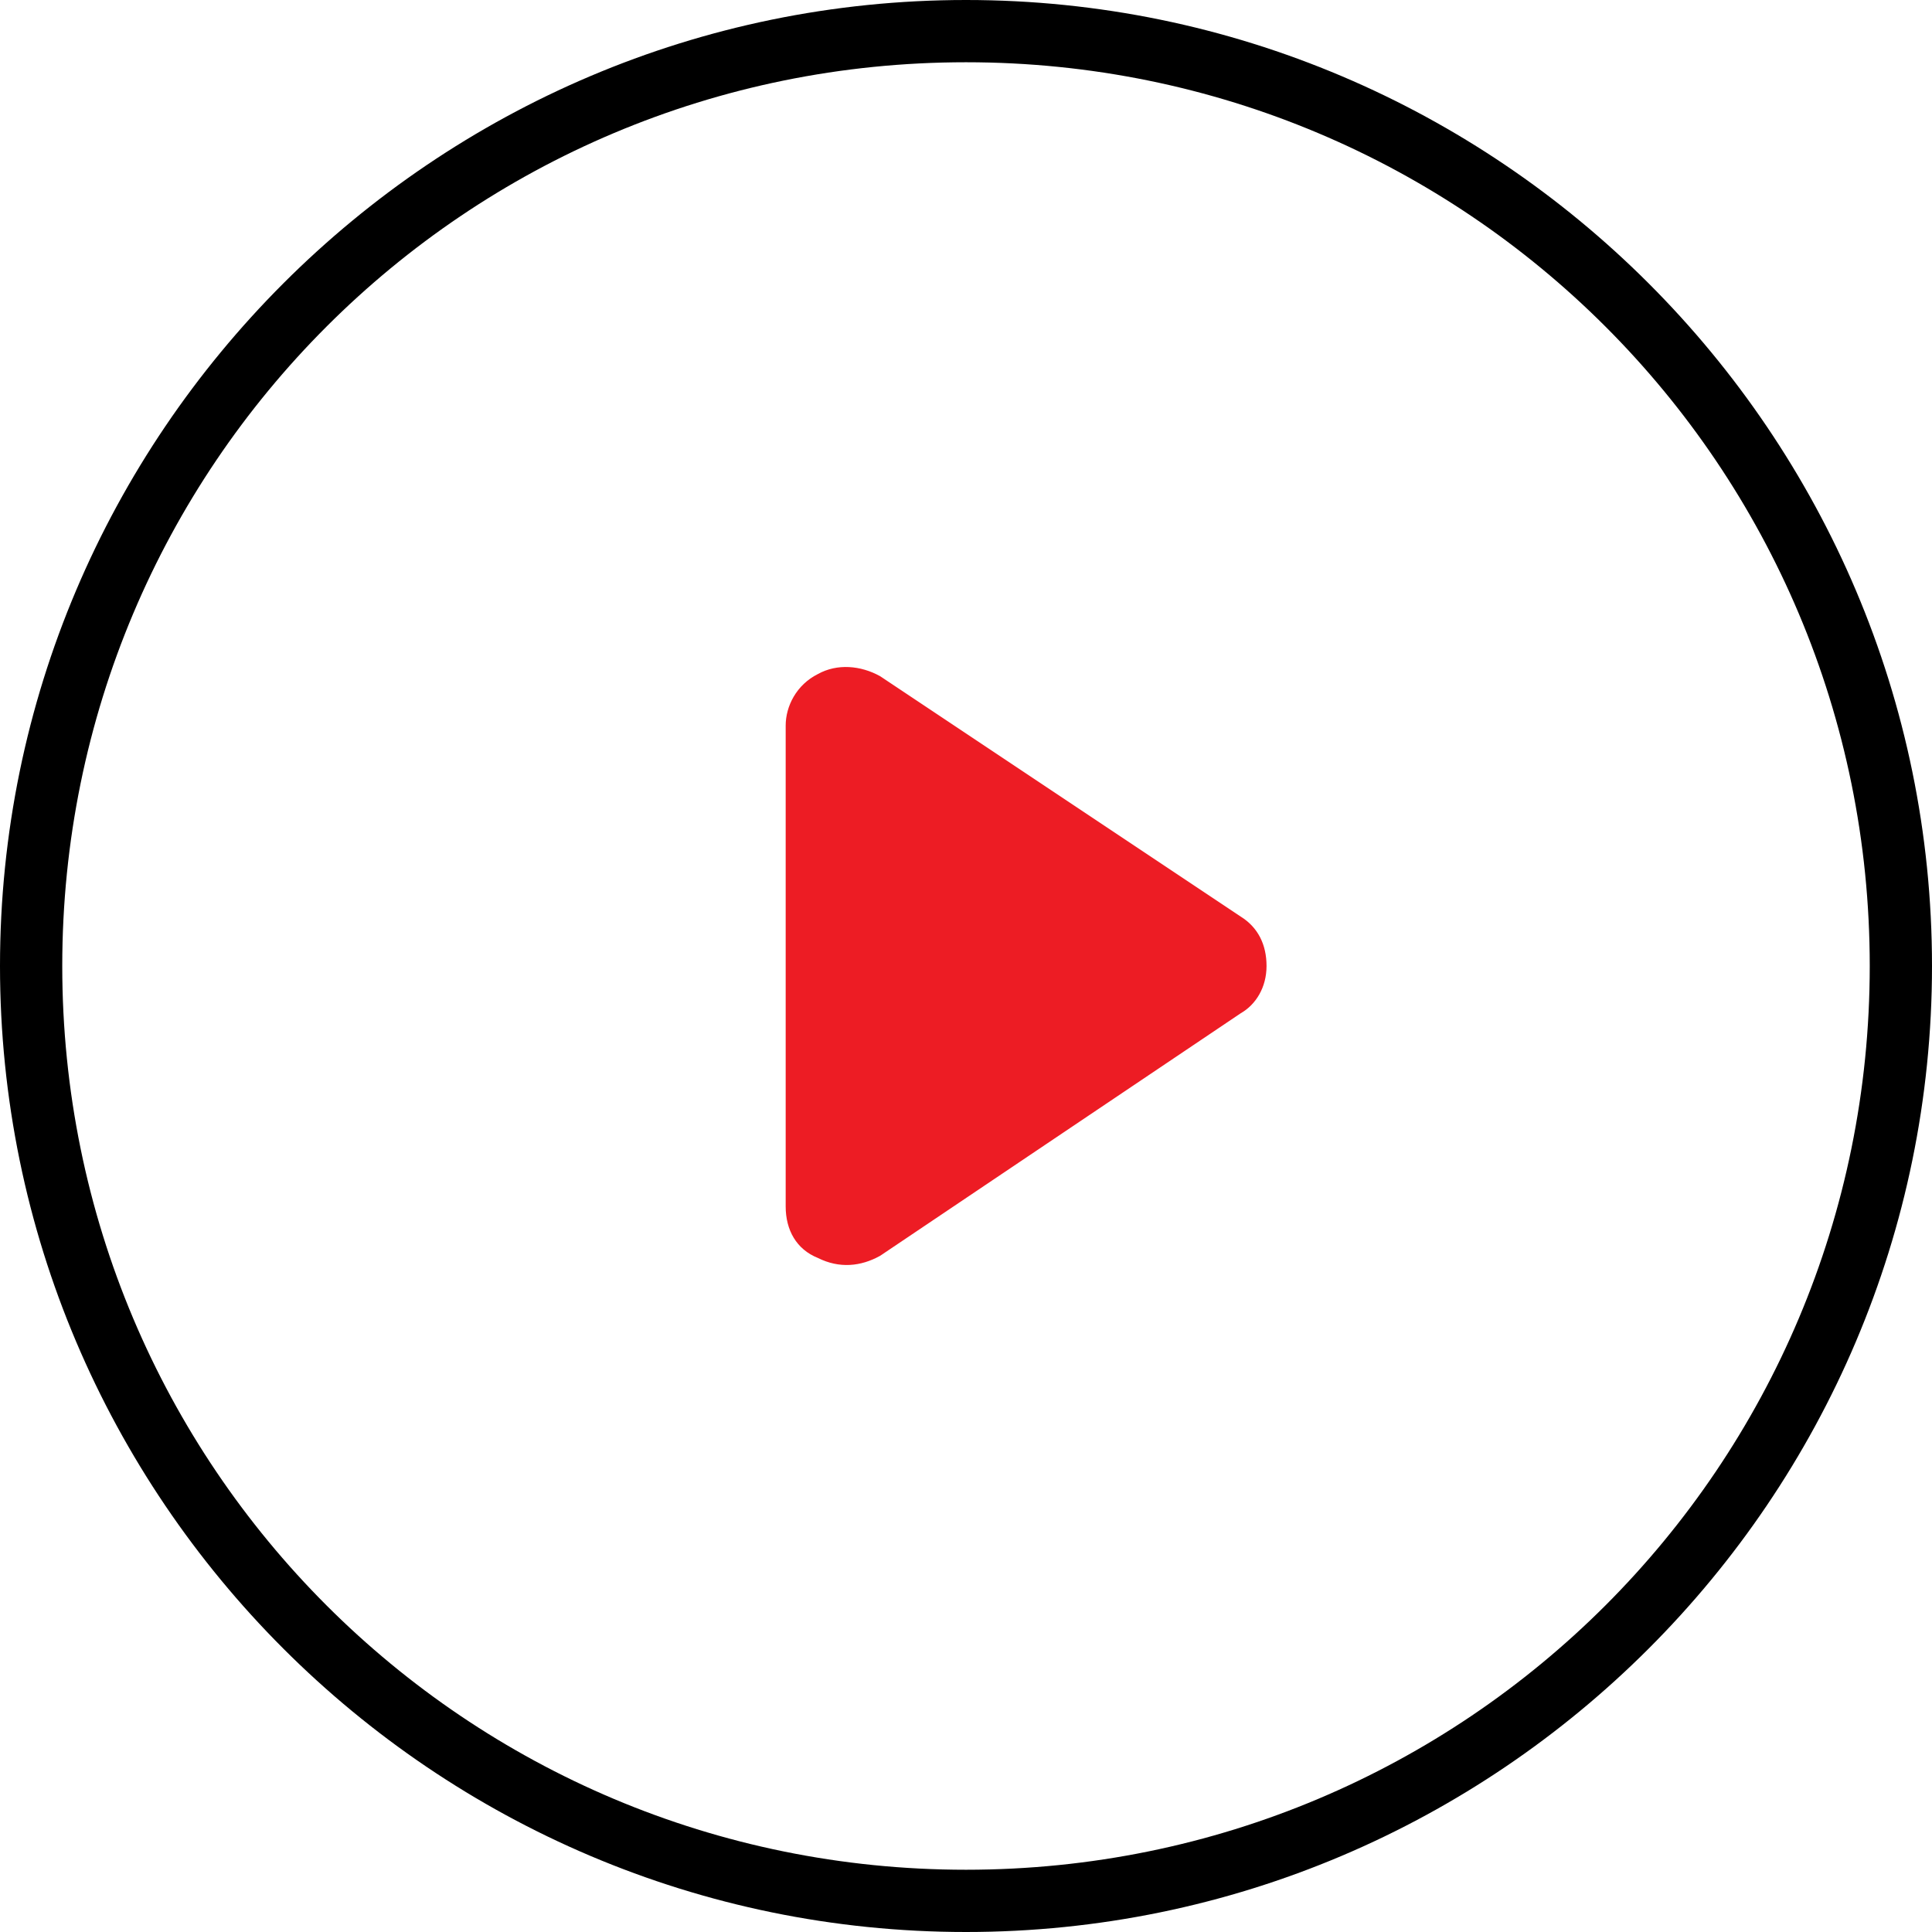
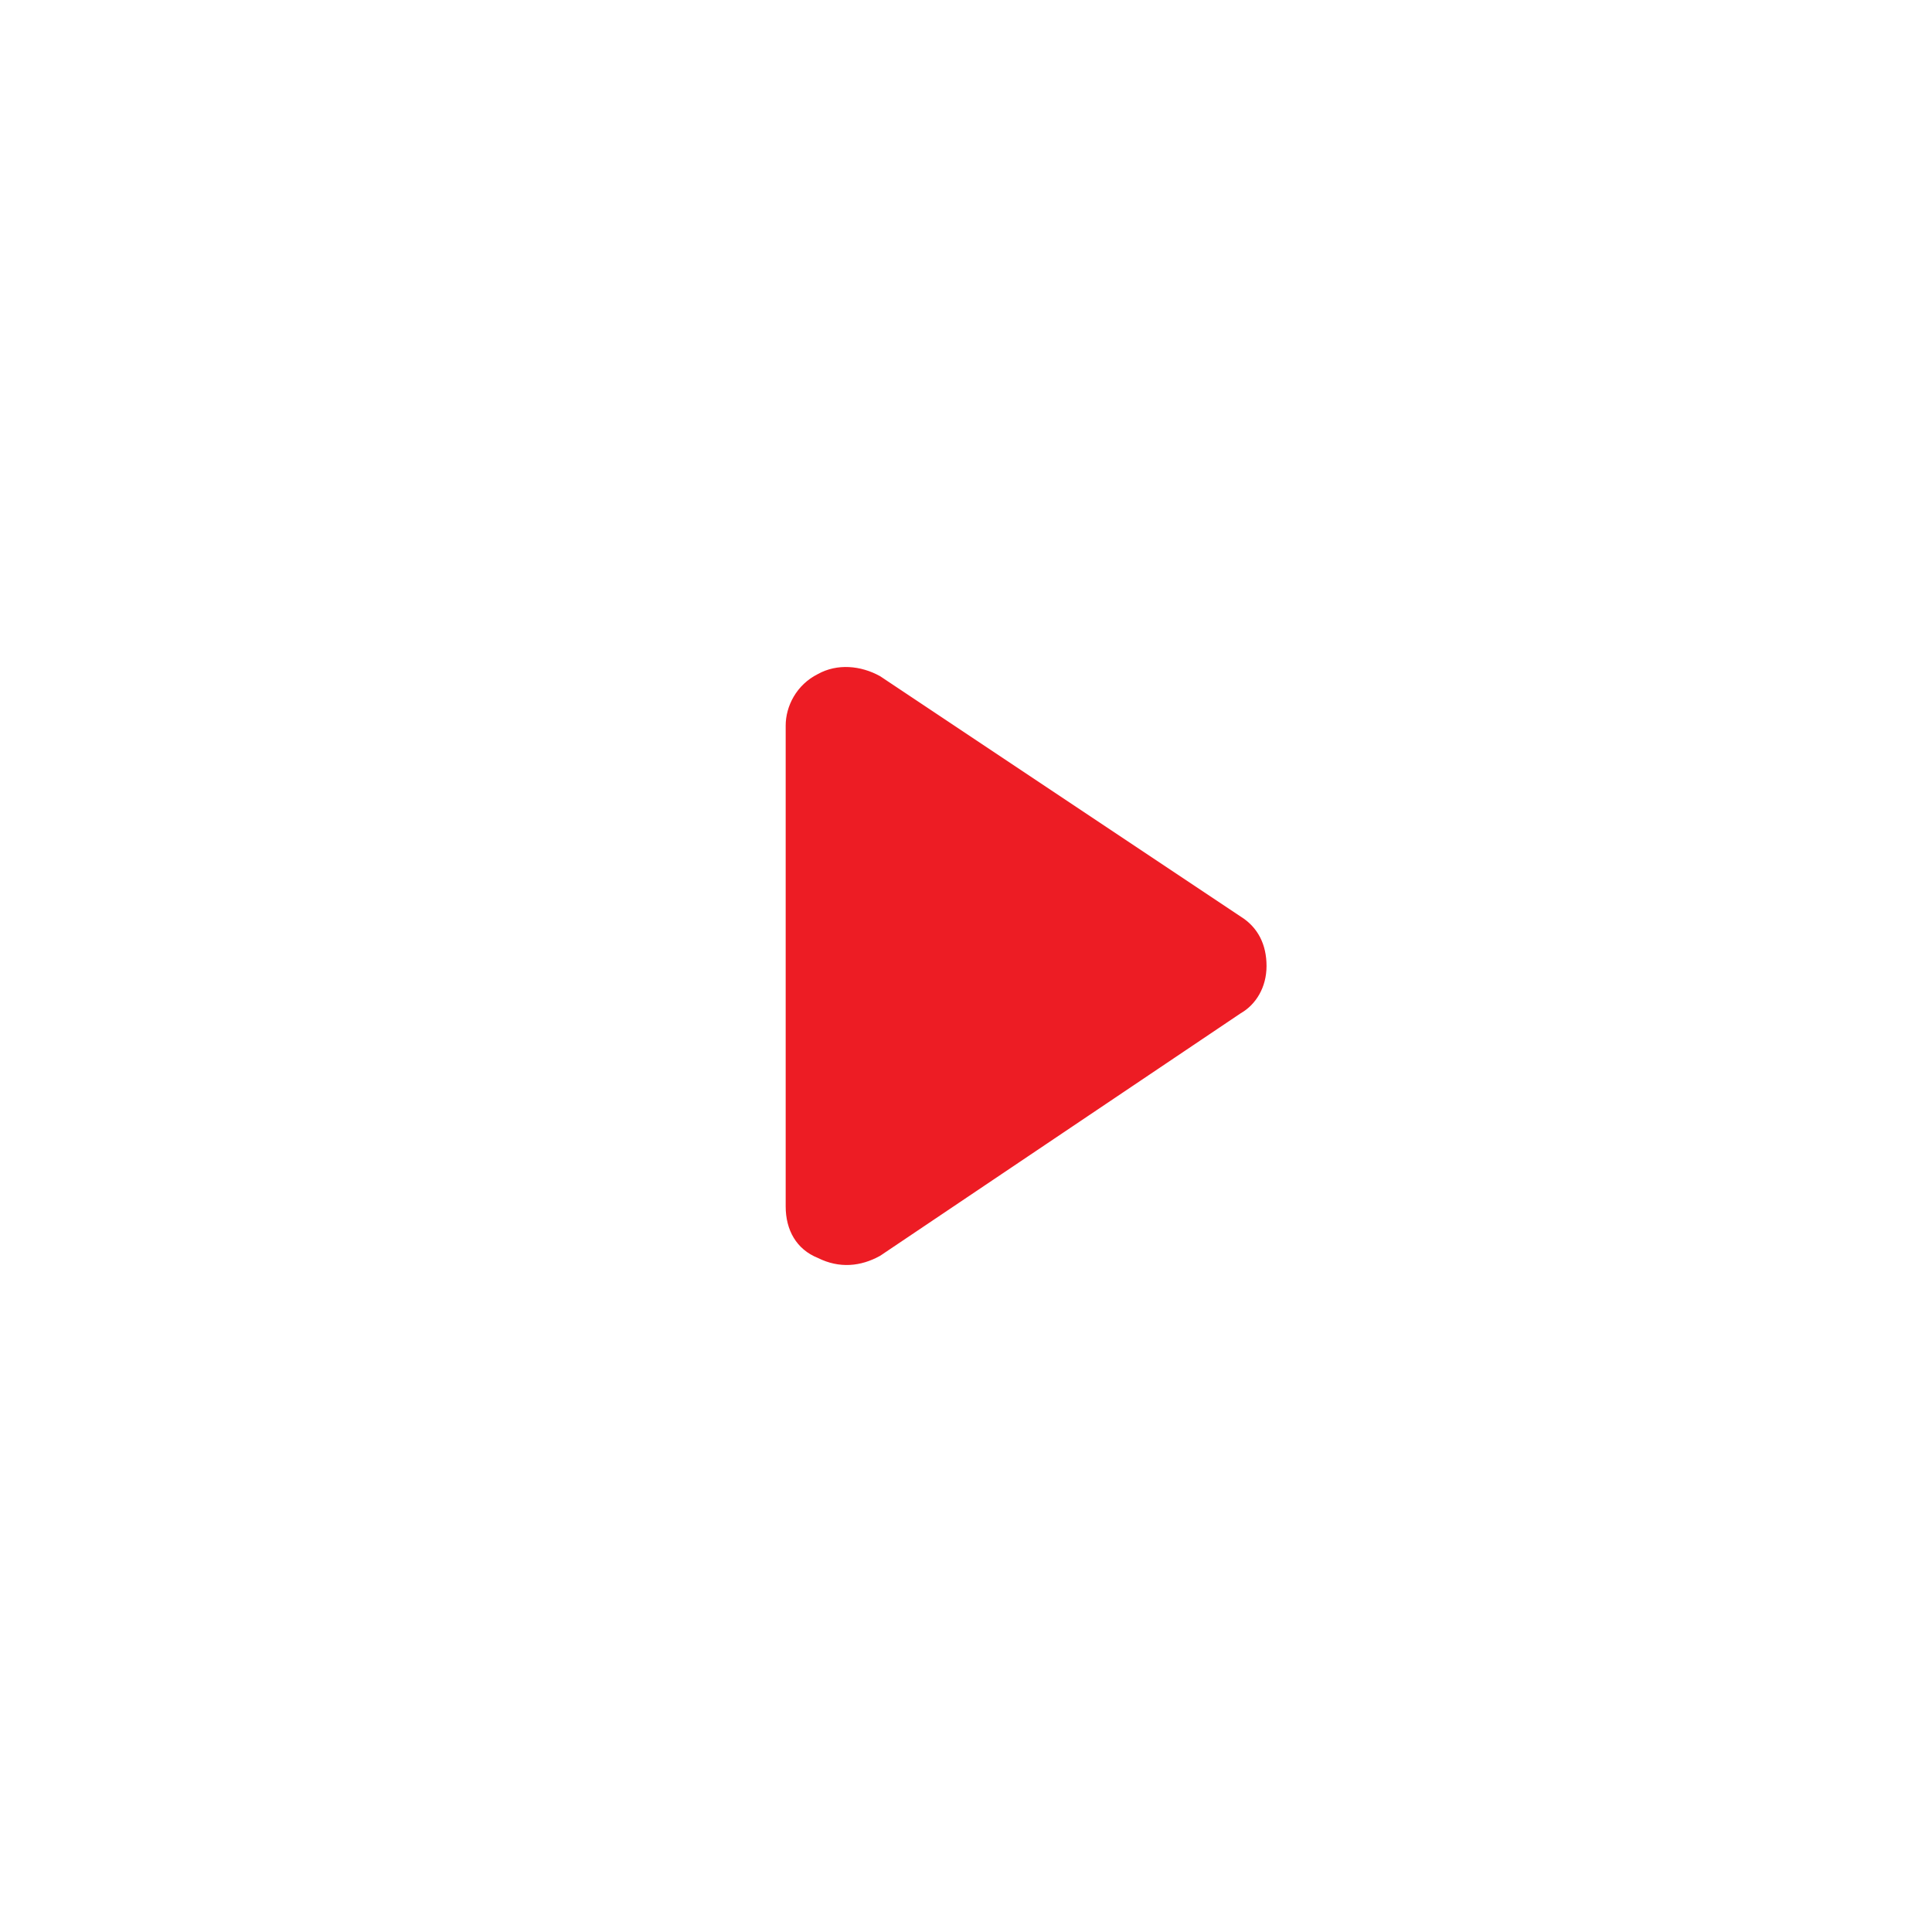
<svg xmlns="http://www.w3.org/2000/svg" id="Слой_1" x="0px" y="0px" viewBox="0 0 90 90" style="enable-background:new 0 0 90 90;" xml:space="preserve">
  <style type="text/css"> .st0{fill:#ED1C24;} </style>
  <g>
    <g>
      <g>
        <g id="circle_13_">
          <g>
-             <path d="M45,0C20.2,0,0,20.2,0,45s20.2,45,45,45s45-20.2,45-45S69.8,0,45,0z M45,87.1C21.7,87.1,2.9,68.3,2.9,45 S21.7,2.9,45,2.9S87.1,21.7,87.1,45S68.3,87.1,45,87.1z" />
-           </g>
+             </g>
        </g>
        <g id="play_16_">
          <g>
            <g>
              <path class="st0" d="M57.8,42.7L41,31.5c-0.9-0.5-2-0.6-2.9-0.1c-1,0.5-1.5,1.5-1.5,2.4v22.4c0,1.1,0.5,2,1.5,2.4 c1,0.5,2,0.4,2.9-0.1l16.8-11.3C58.5,46.8,59,46,59,45S58.6,43.2,57.8,42.7z" />
            </g>
          </g>
        </g>
      </g>
    </g>
  </g>
</svg>